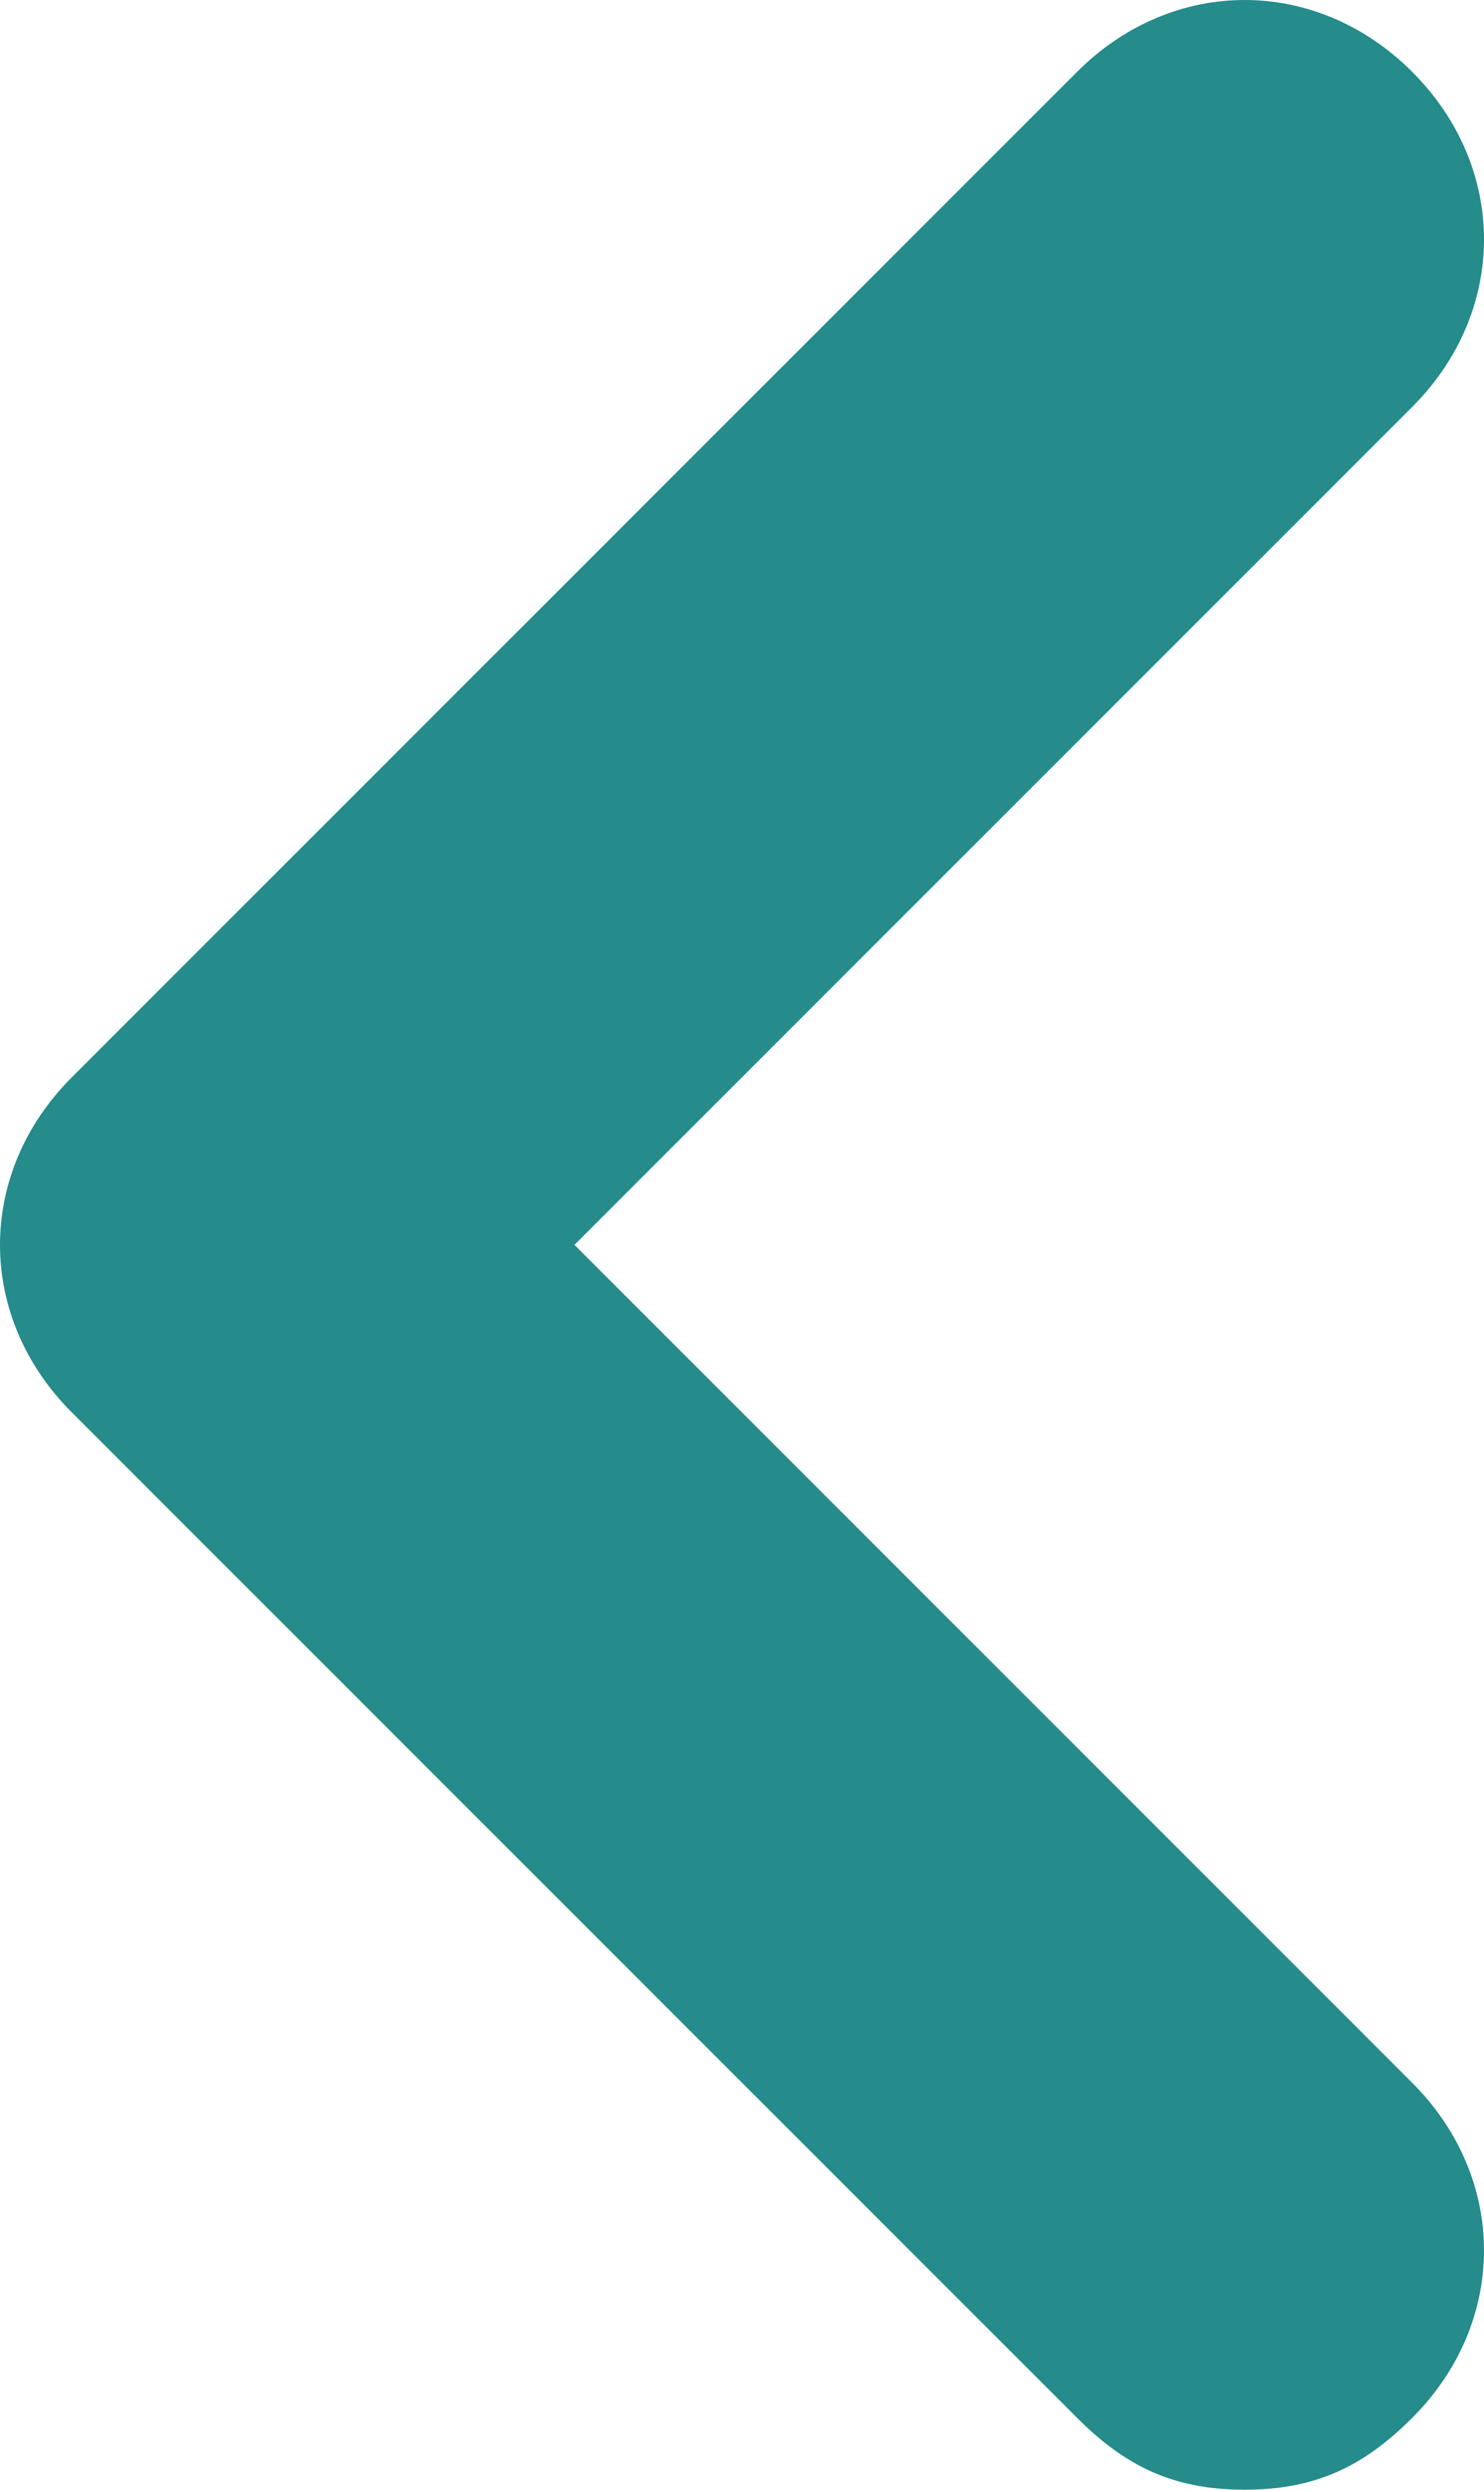
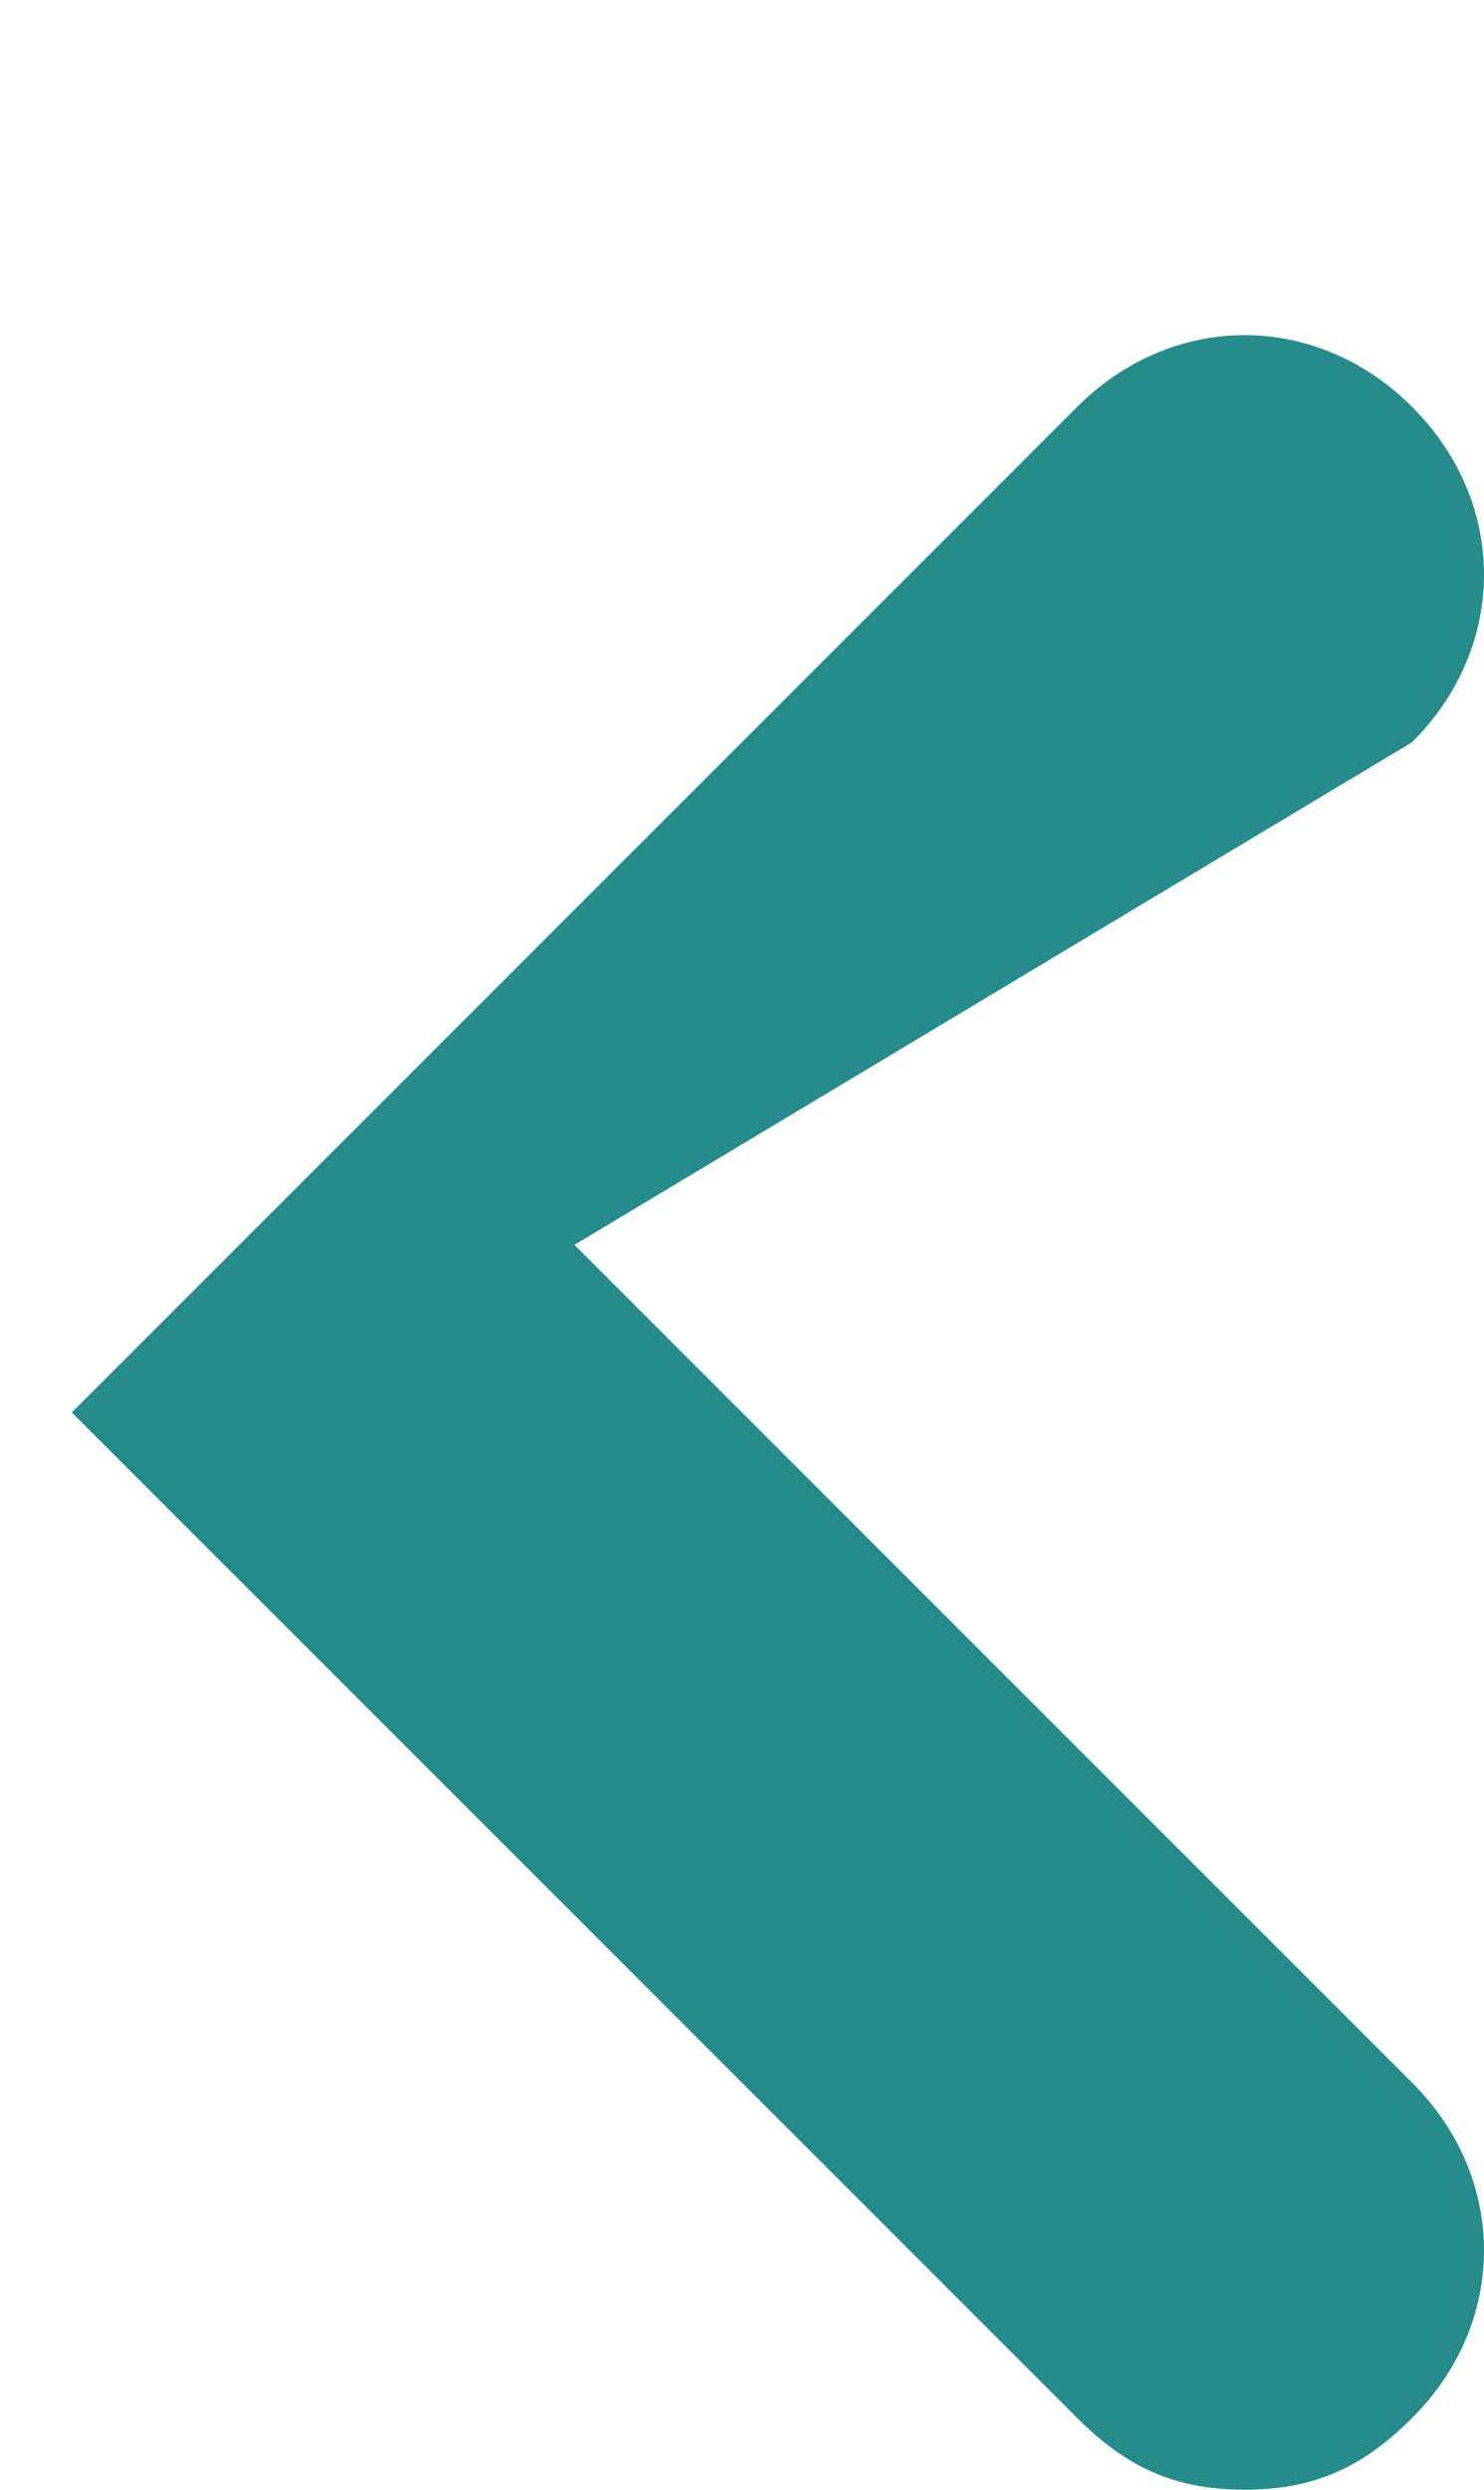
<svg xmlns="http://www.w3.org/2000/svg" version="1.1" id="Layer_1" x="0px" y="0px" width="6.2px" height="10.4px" viewBox="0 0 6.2 10.4" style="enable-background:new 0 0 6.2 10.4;" xml:space="preserve">
  <style type="text/css">
	.st0{fill:#258B8B;}
</style>
-   <path class="st0" d="M5.2,10.4c-0.3,0-0.5-0.1-0.7-0.3L0.3,5.9c-0.4-0.4-0.4-1,0-1.4l0,0l4.2-4.2c0.4-0.4,1-0.4,1.4,0s0.4,1,0,1.4  L2.4,5.2l3.5,3.5c0.4,0.4,0.4,1,0,1.4C5.7,10.3,5.5,10.4,5.2,10.4L5.2,10.4z" />
+   <path class="st0" d="M5.2,10.4c-0.3,0-0.5-0.1-0.7-0.3L0.3,5.9l0,0l4.2-4.2c0.4-0.4,1-0.4,1.4,0s0.4,1,0,1.4  L2.4,5.2l3.5,3.5c0.4,0.4,0.4,1,0,1.4C5.7,10.3,5.5,10.4,5.2,10.4L5.2,10.4z" />
</svg>